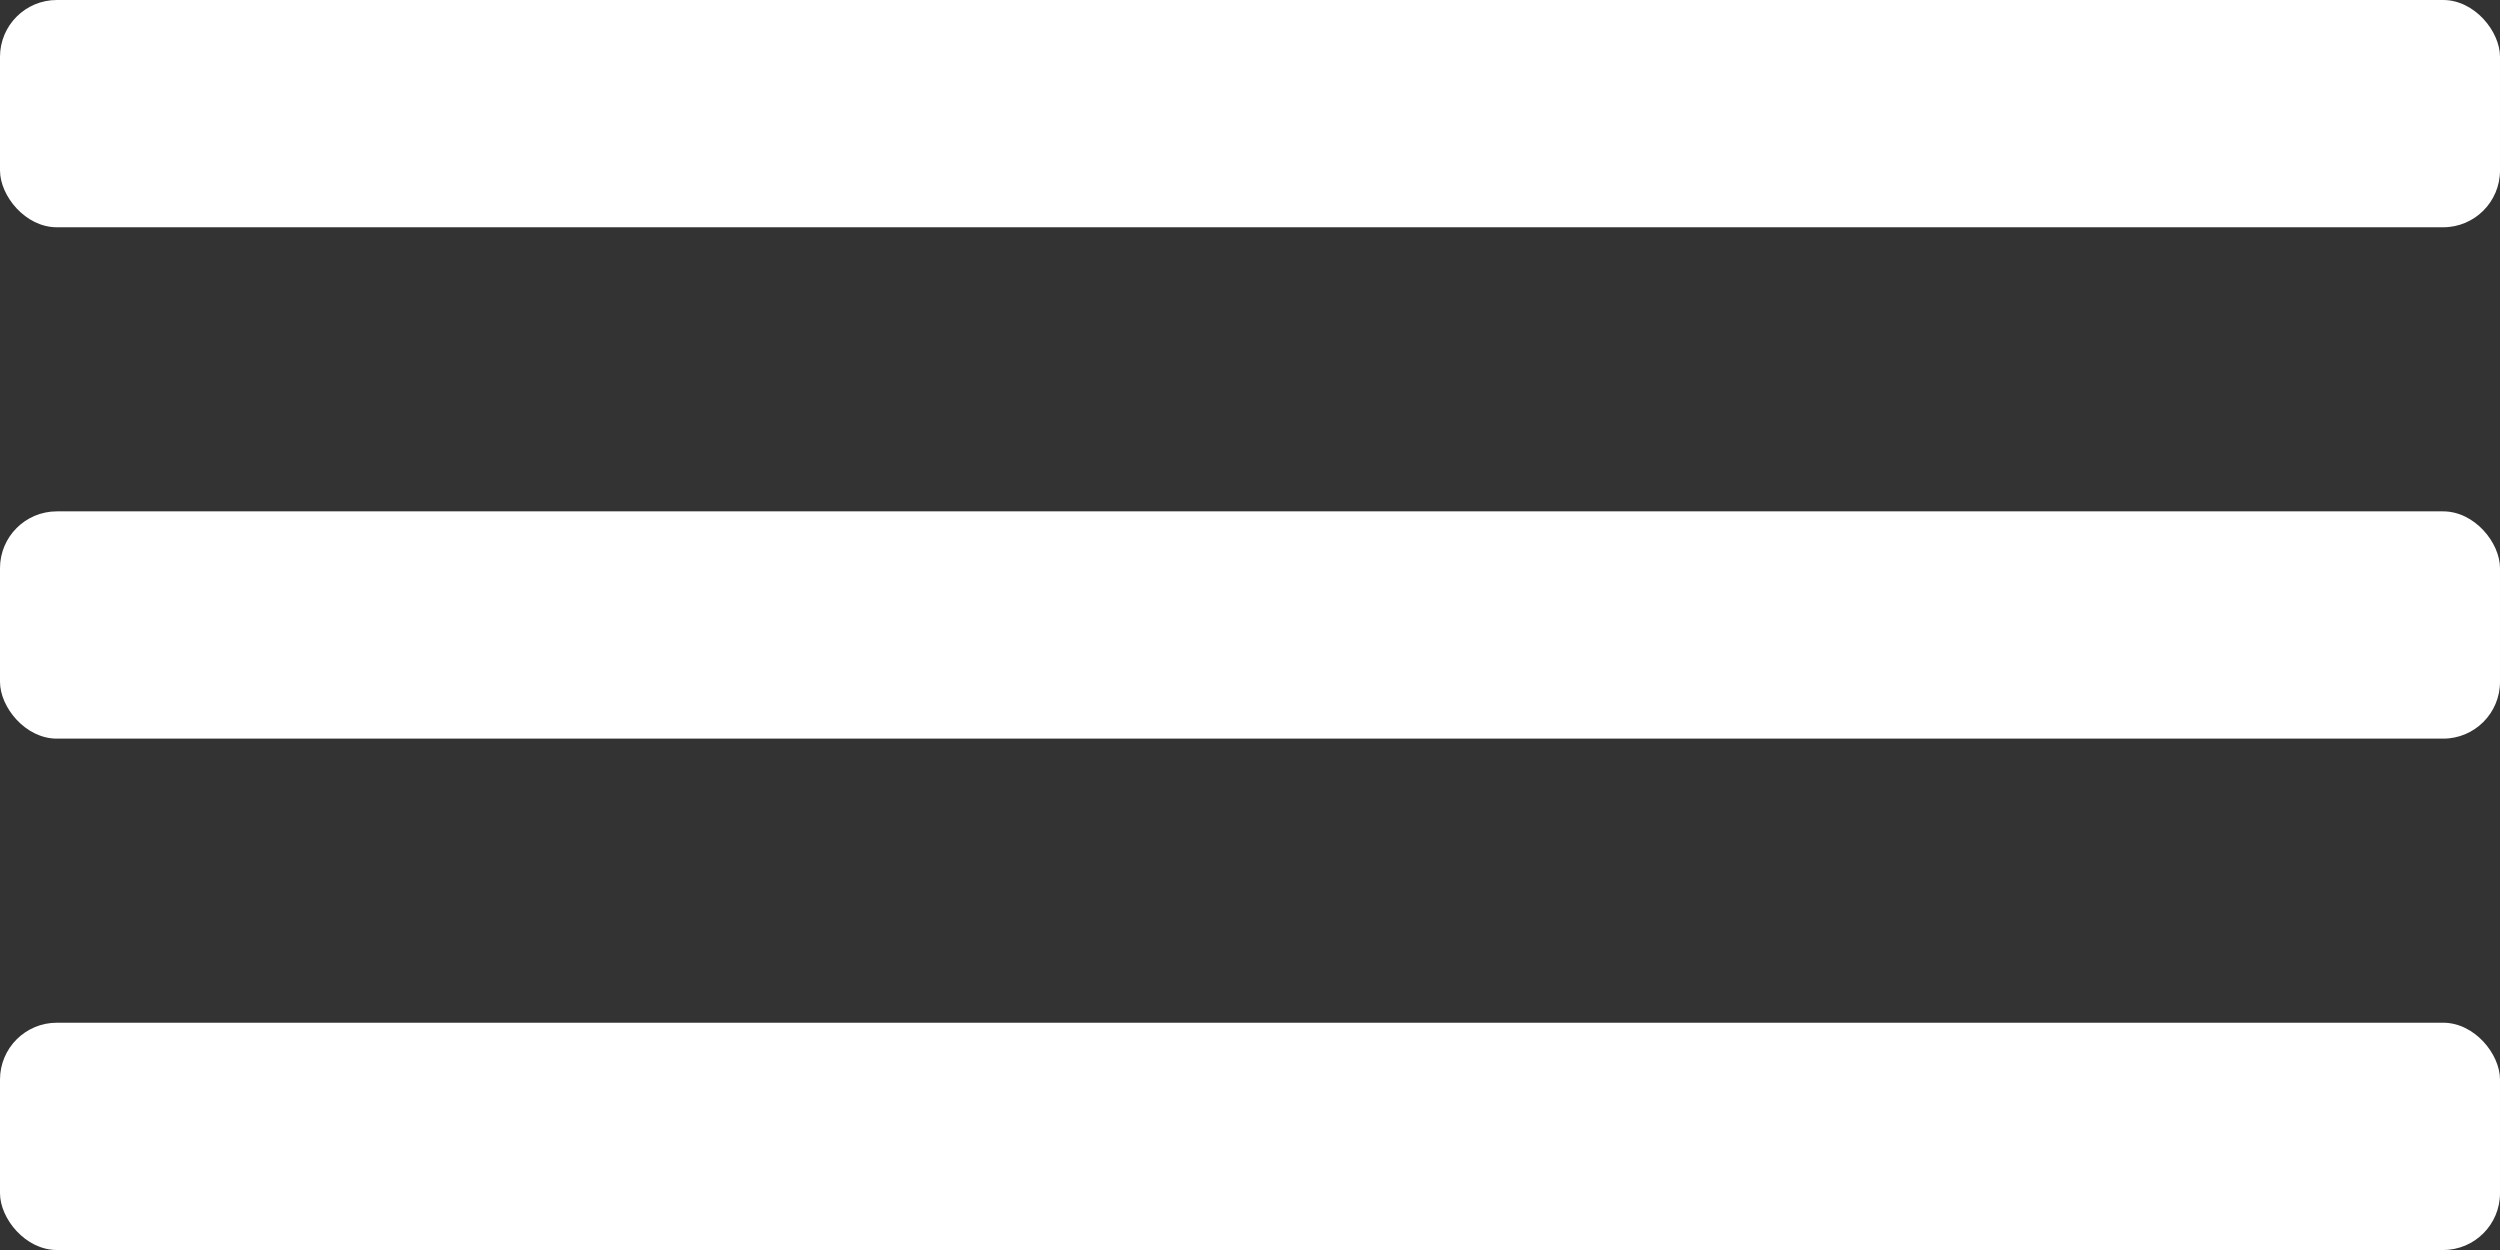
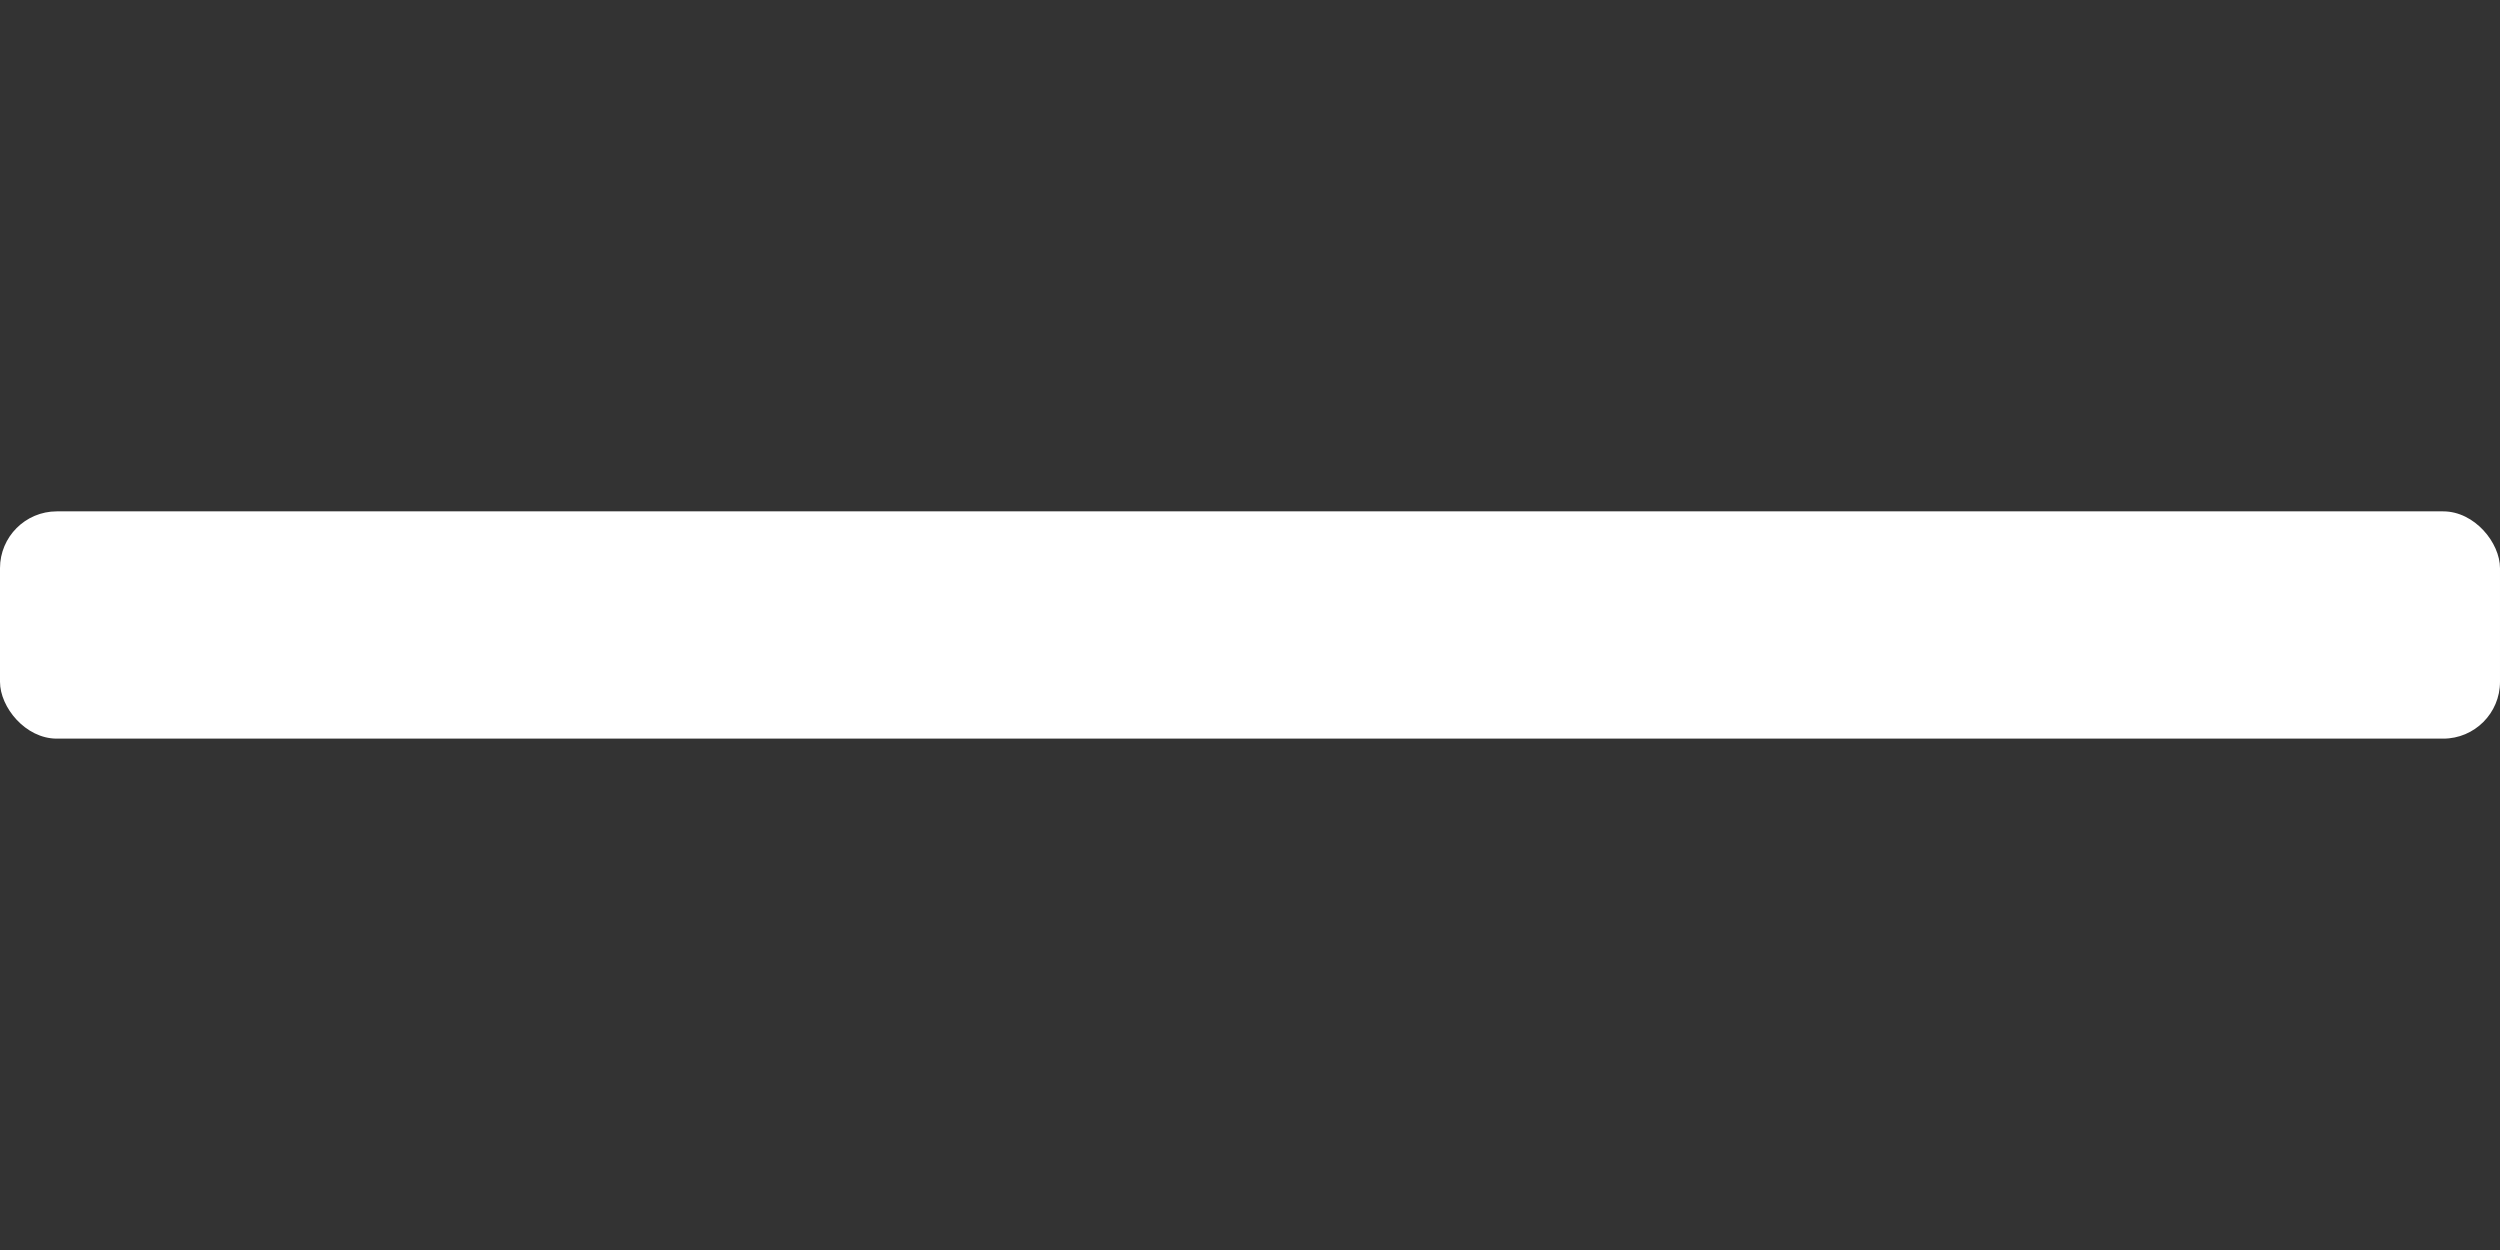
<svg xmlns="http://www.w3.org/2000/svg" width="44px" height="22px" viewBox="0 0 44 22" version="1.1">
  <rect x="0" y="0" width="44" height="22" fill="#333333" stroke="none" />
  <title>Group</title>
  <desc>Created with Sketch.</desc>
  <g id="Вікінг" stroke="none" stroke-width="1" fill="none" fill-rule="evenodd">
    <g id="Mobile" transform="translate(-289, -54)" fill="#FFFFFF">
      <g id="Group" transform="translate(289, 54)">
-         <rect id="Rectangle" x="0" y="0" width="44" height="4" rx="1" />
        <rect id="Rectangle" x="0" y="9" width="44" height="4" rx="1" />
-         <rect id="Rectangle" x="0" y="18" width="44" height="4" rx="1" />
      </g>
    </g>
  </g>
</svg>